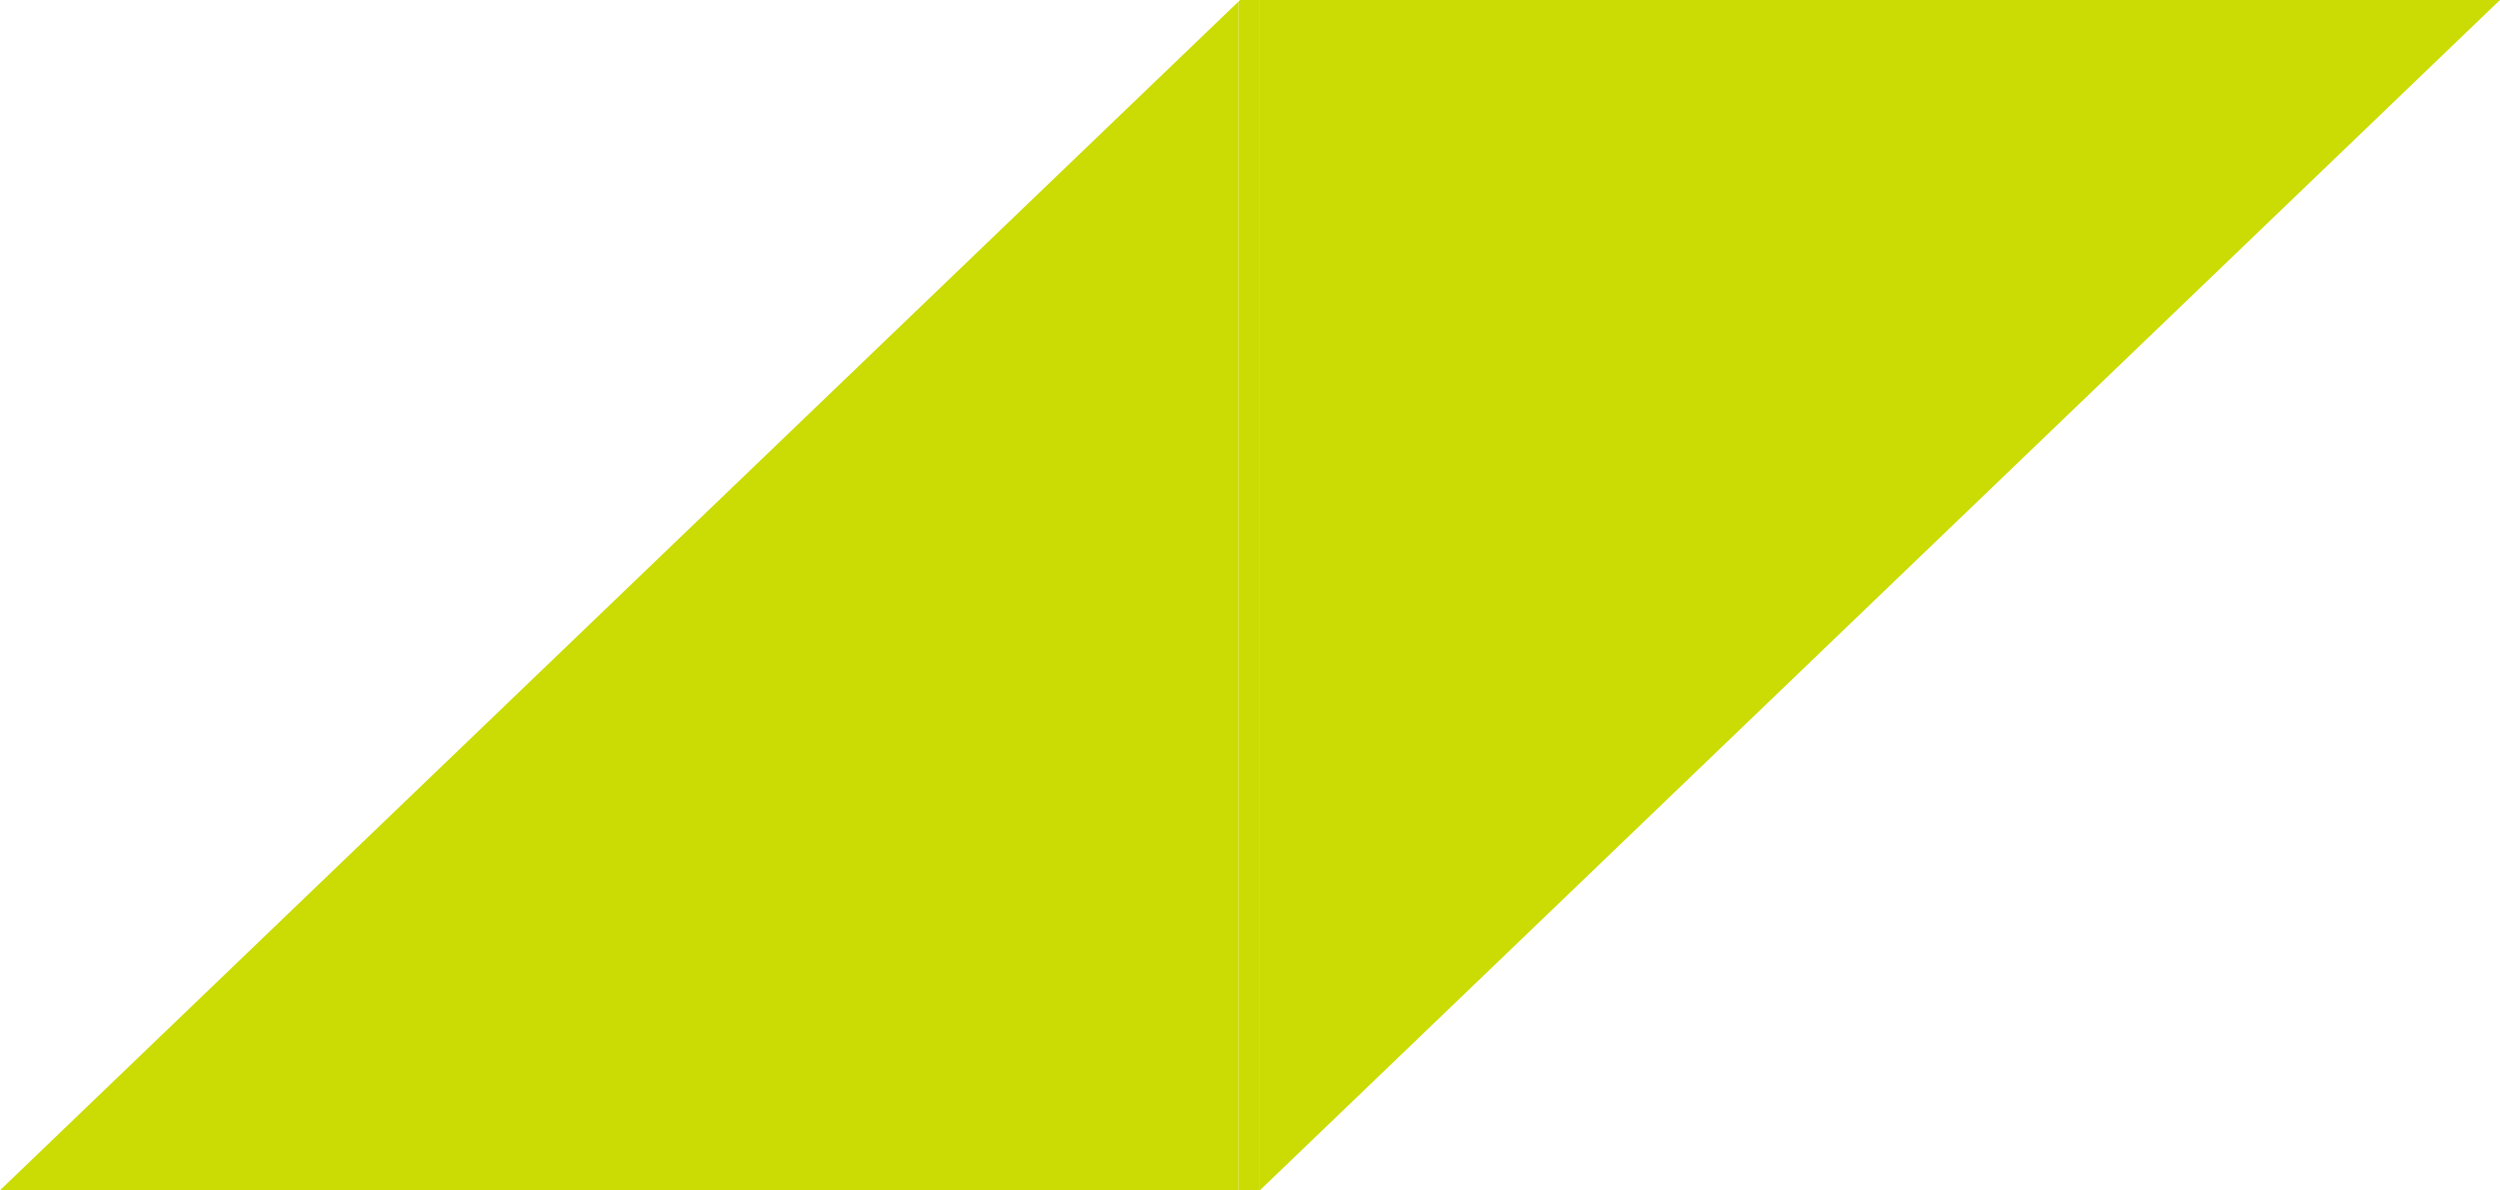
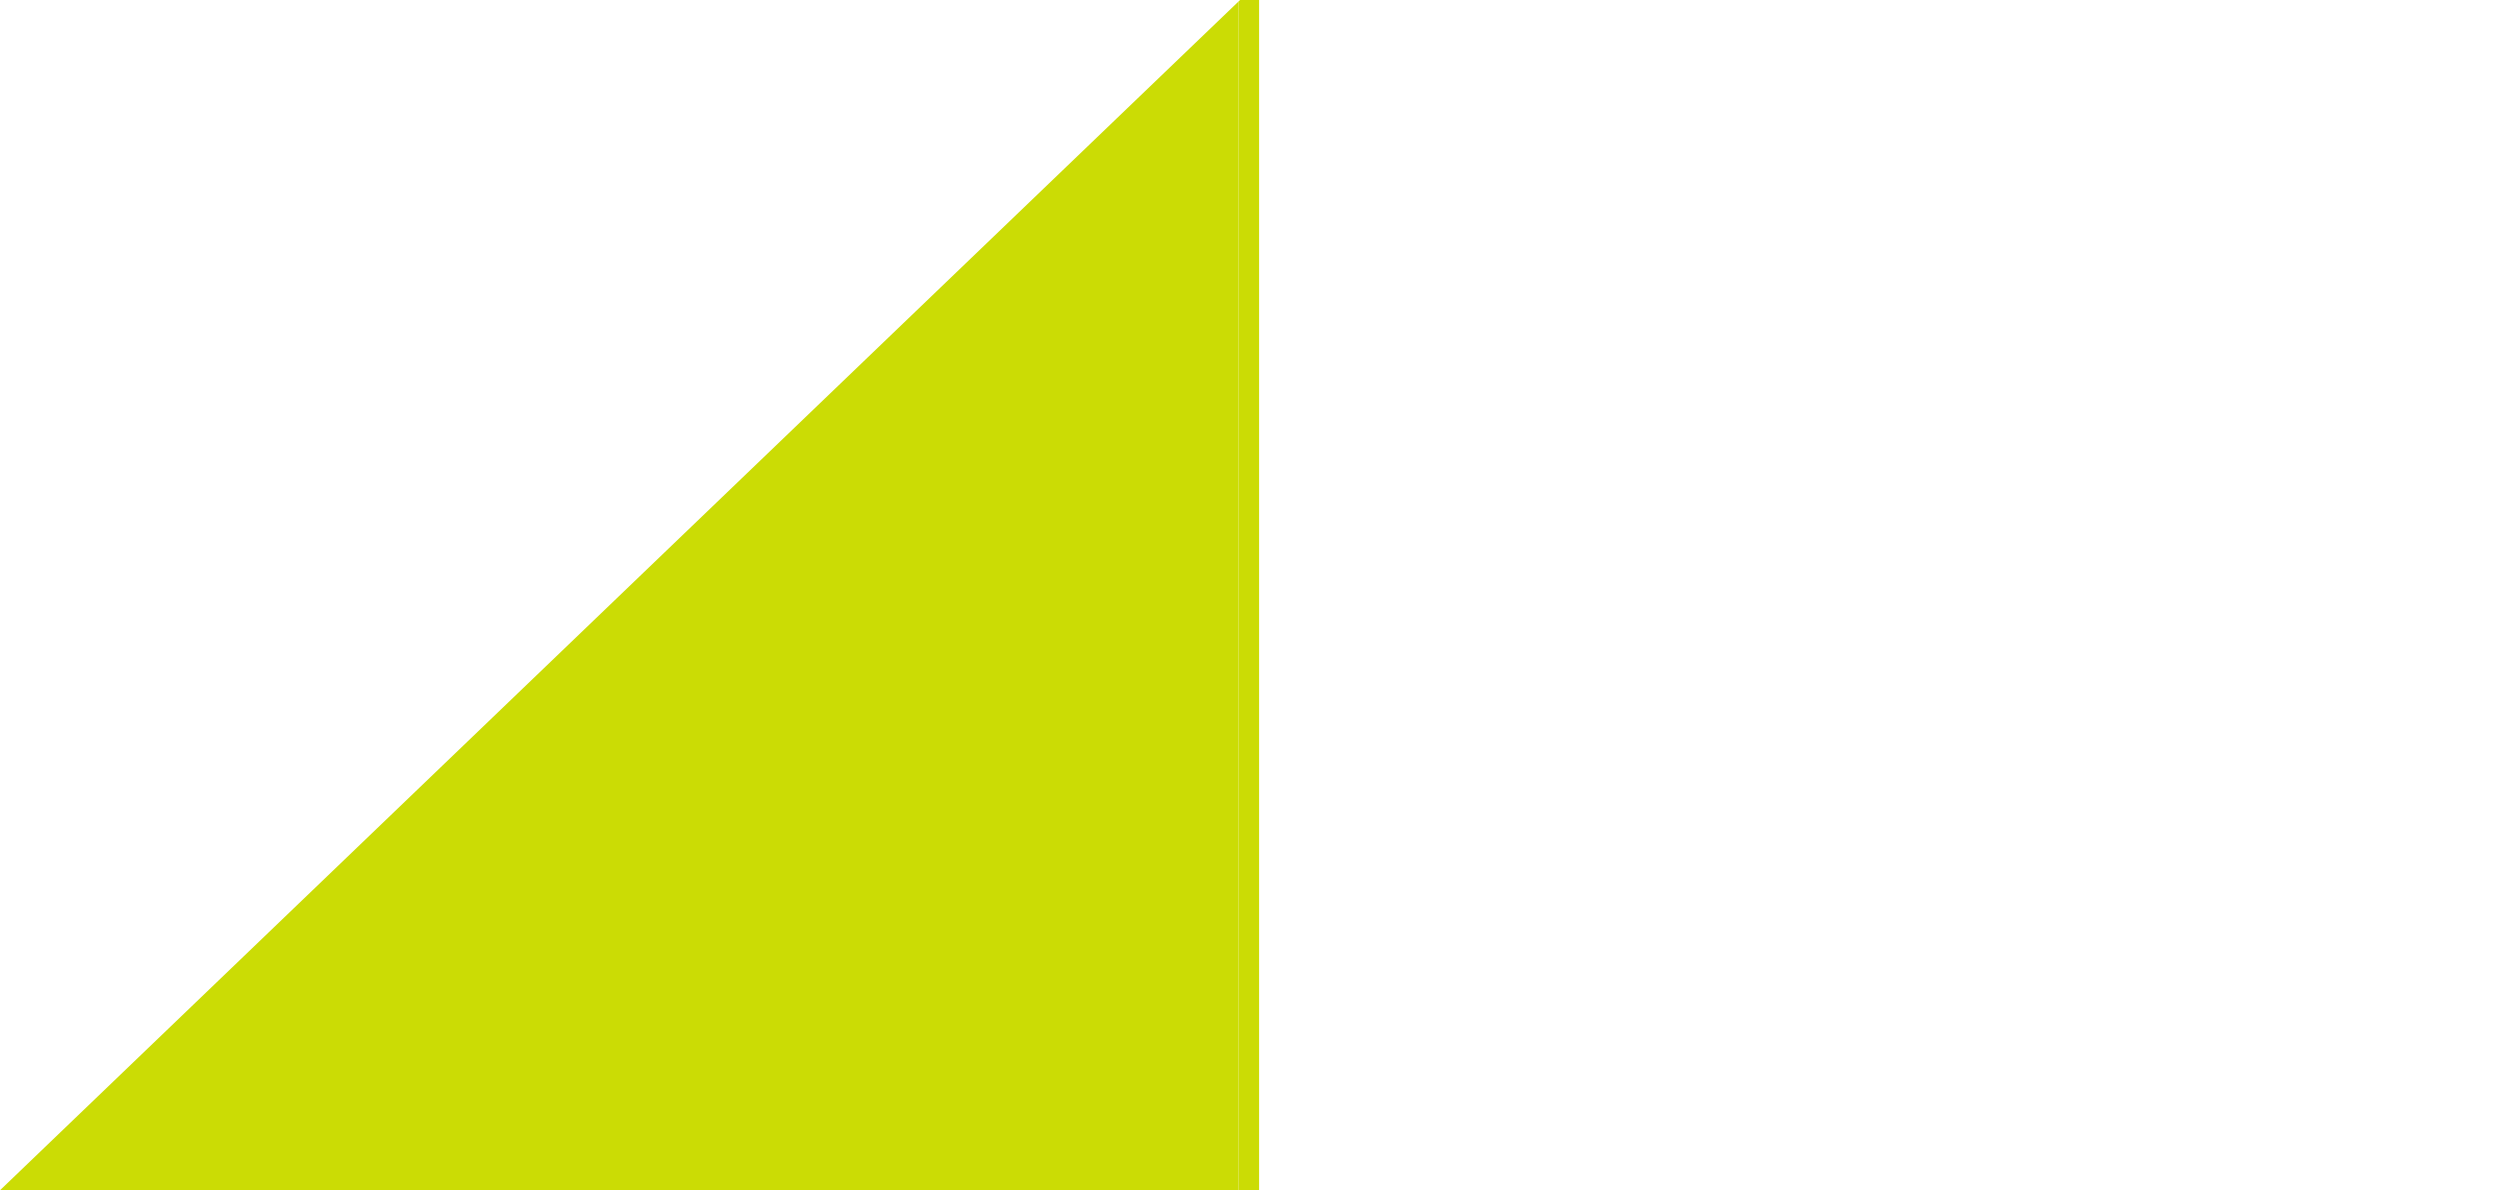
<svg xmlns="http://www.w3.org/2000/svg" fill="#000000" height="502.269px" id="Layer_1" style="enable-background:new 0 0 1054.961 502.269" version="1.1" viewBox="0 0 1054.961 502.269" width="1054.961px" x="0px" xml:space="preserve" y="0px">
  <g id="C">
    <g id="Change1_2_">
      <polygon points="523.294,0 522.654,0.614 522.654,502.269 531.321,502.269 531.321,0   " style="fill:#cbdc05" />
    </g>
  </g>
  <g id="E">
    <g id="Change1_1_">
-       <polygon points="1054.961,0 531.321,0 531.321,502.269 531.666,502.269   " style="fill:#cbdc05" />
-     </g>
+       </g>
  </g>
  <g id="W">
    <g id="Change1">
      <polygon points="0,502.269 522.654,502.269 522.654,0.614   " style="fill:#cbdc05" />
    </g>
  </g>
</svg>